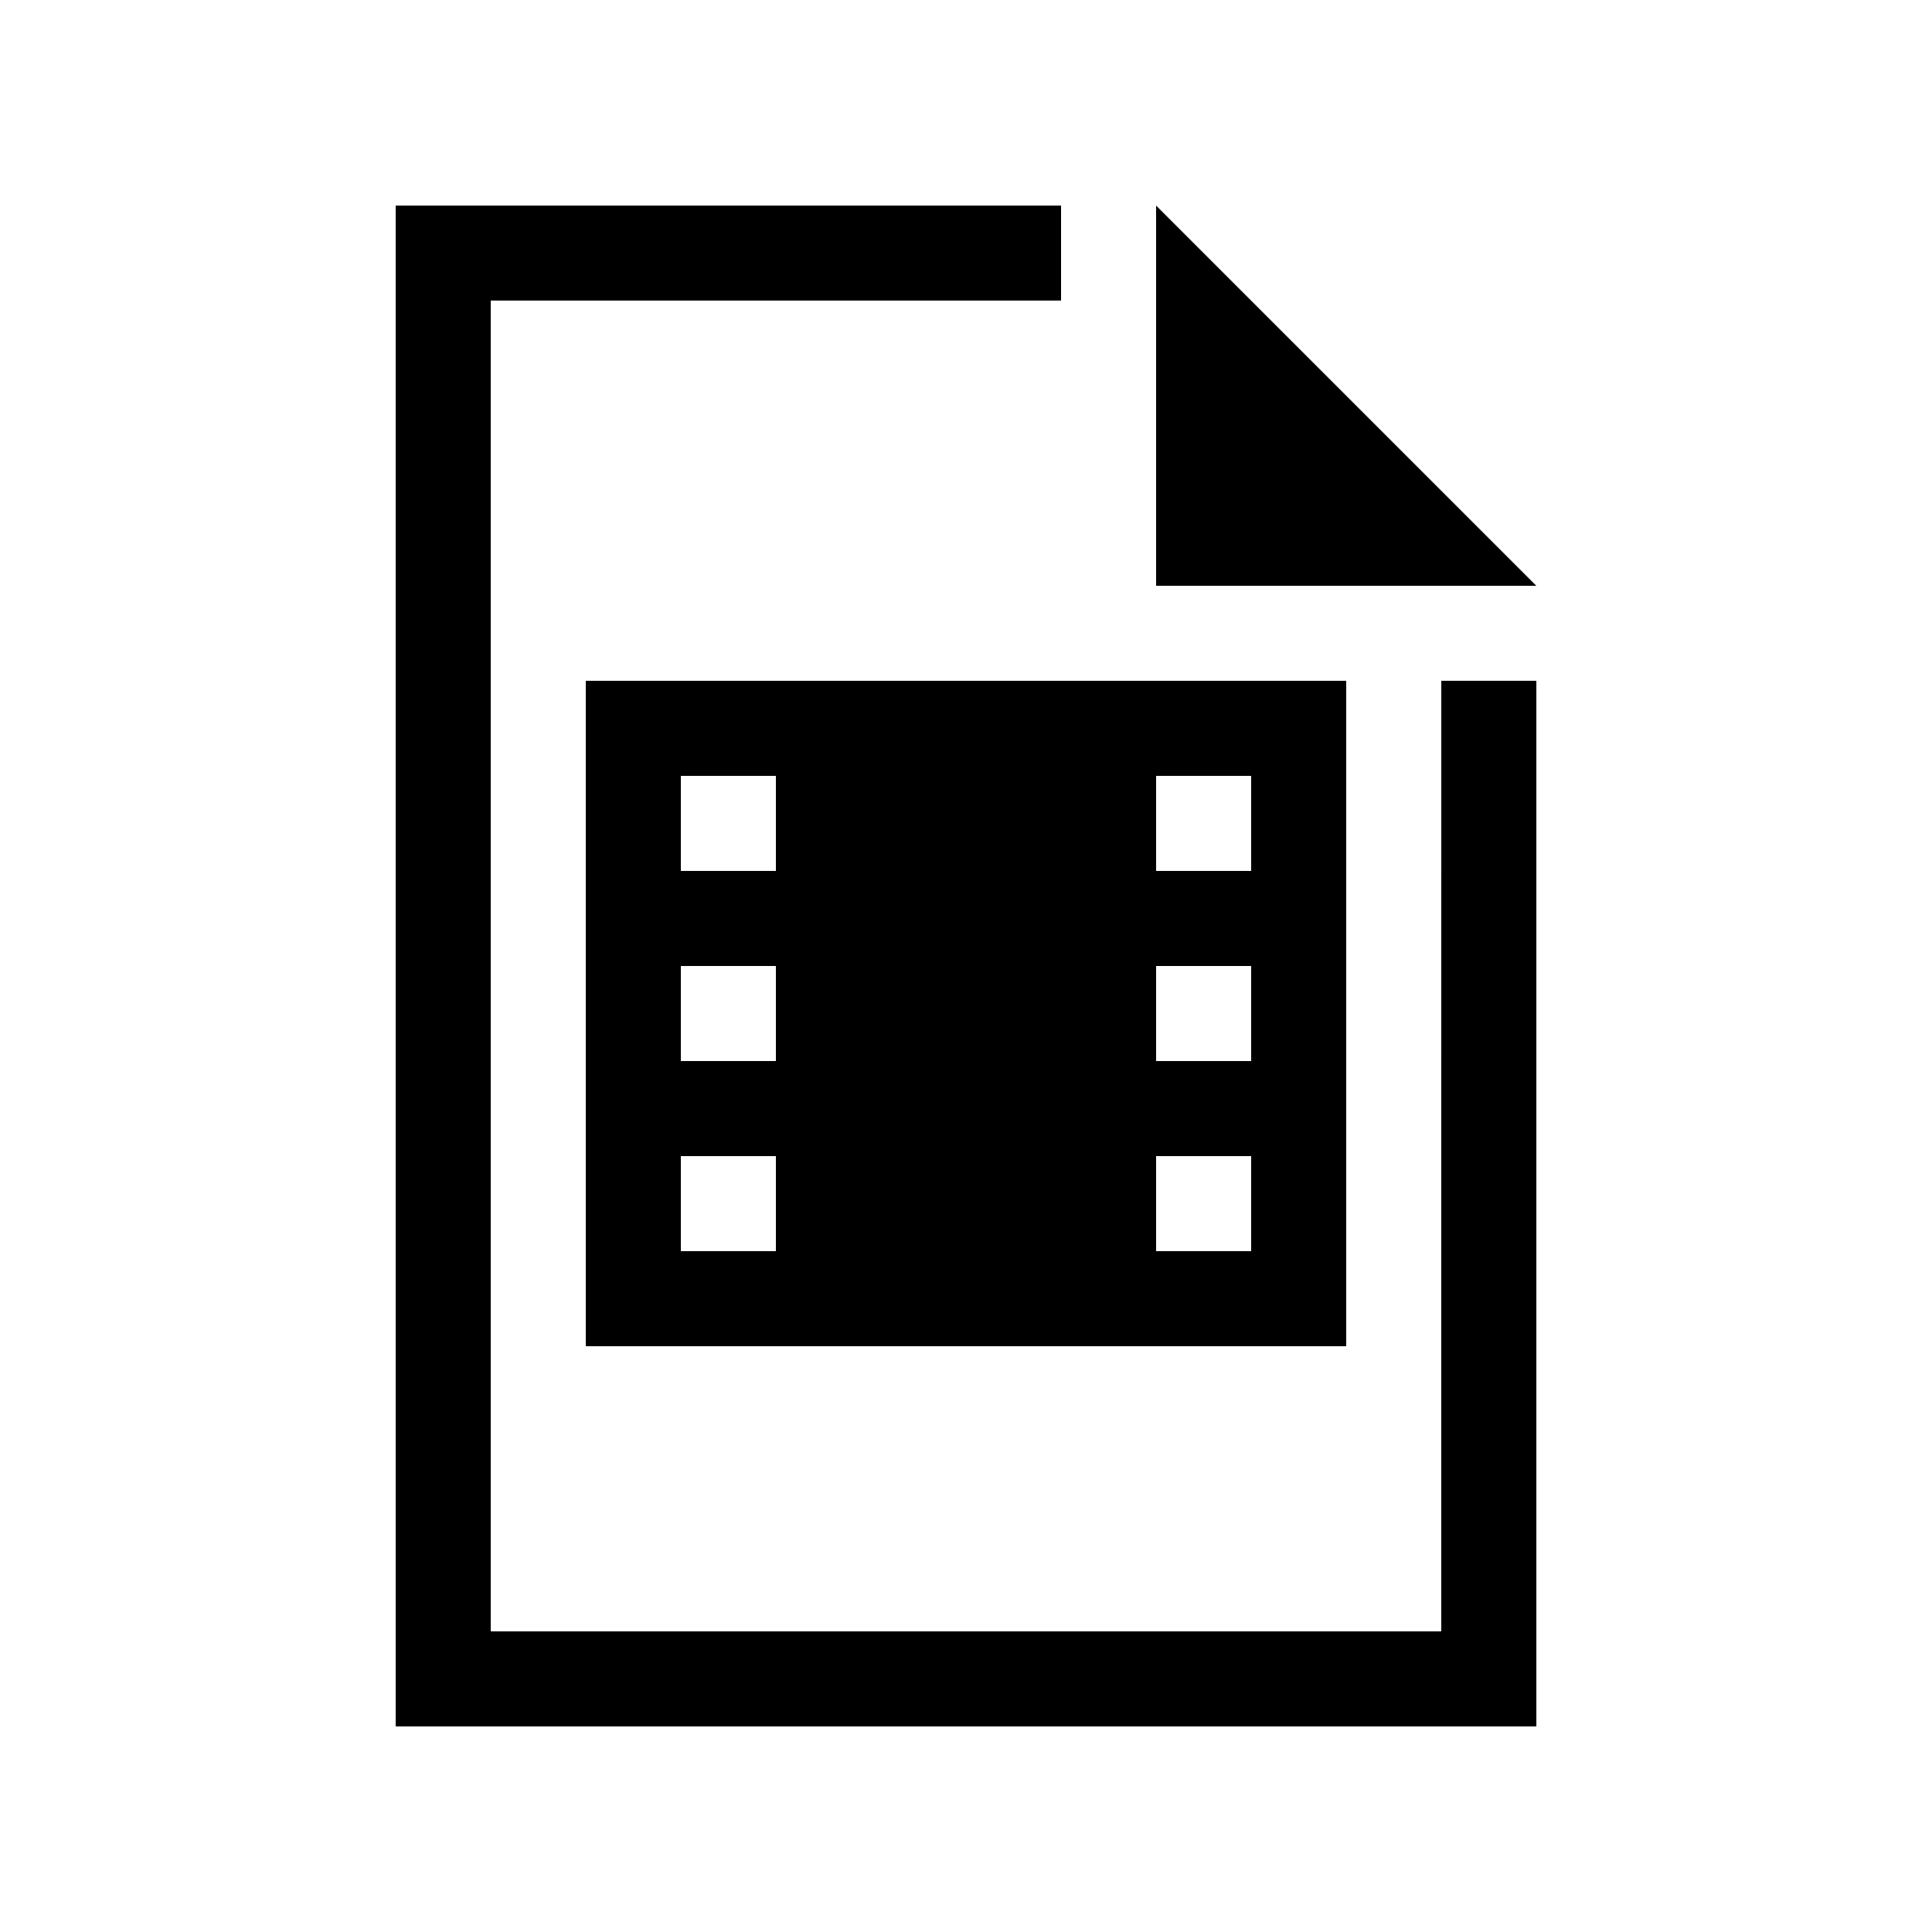
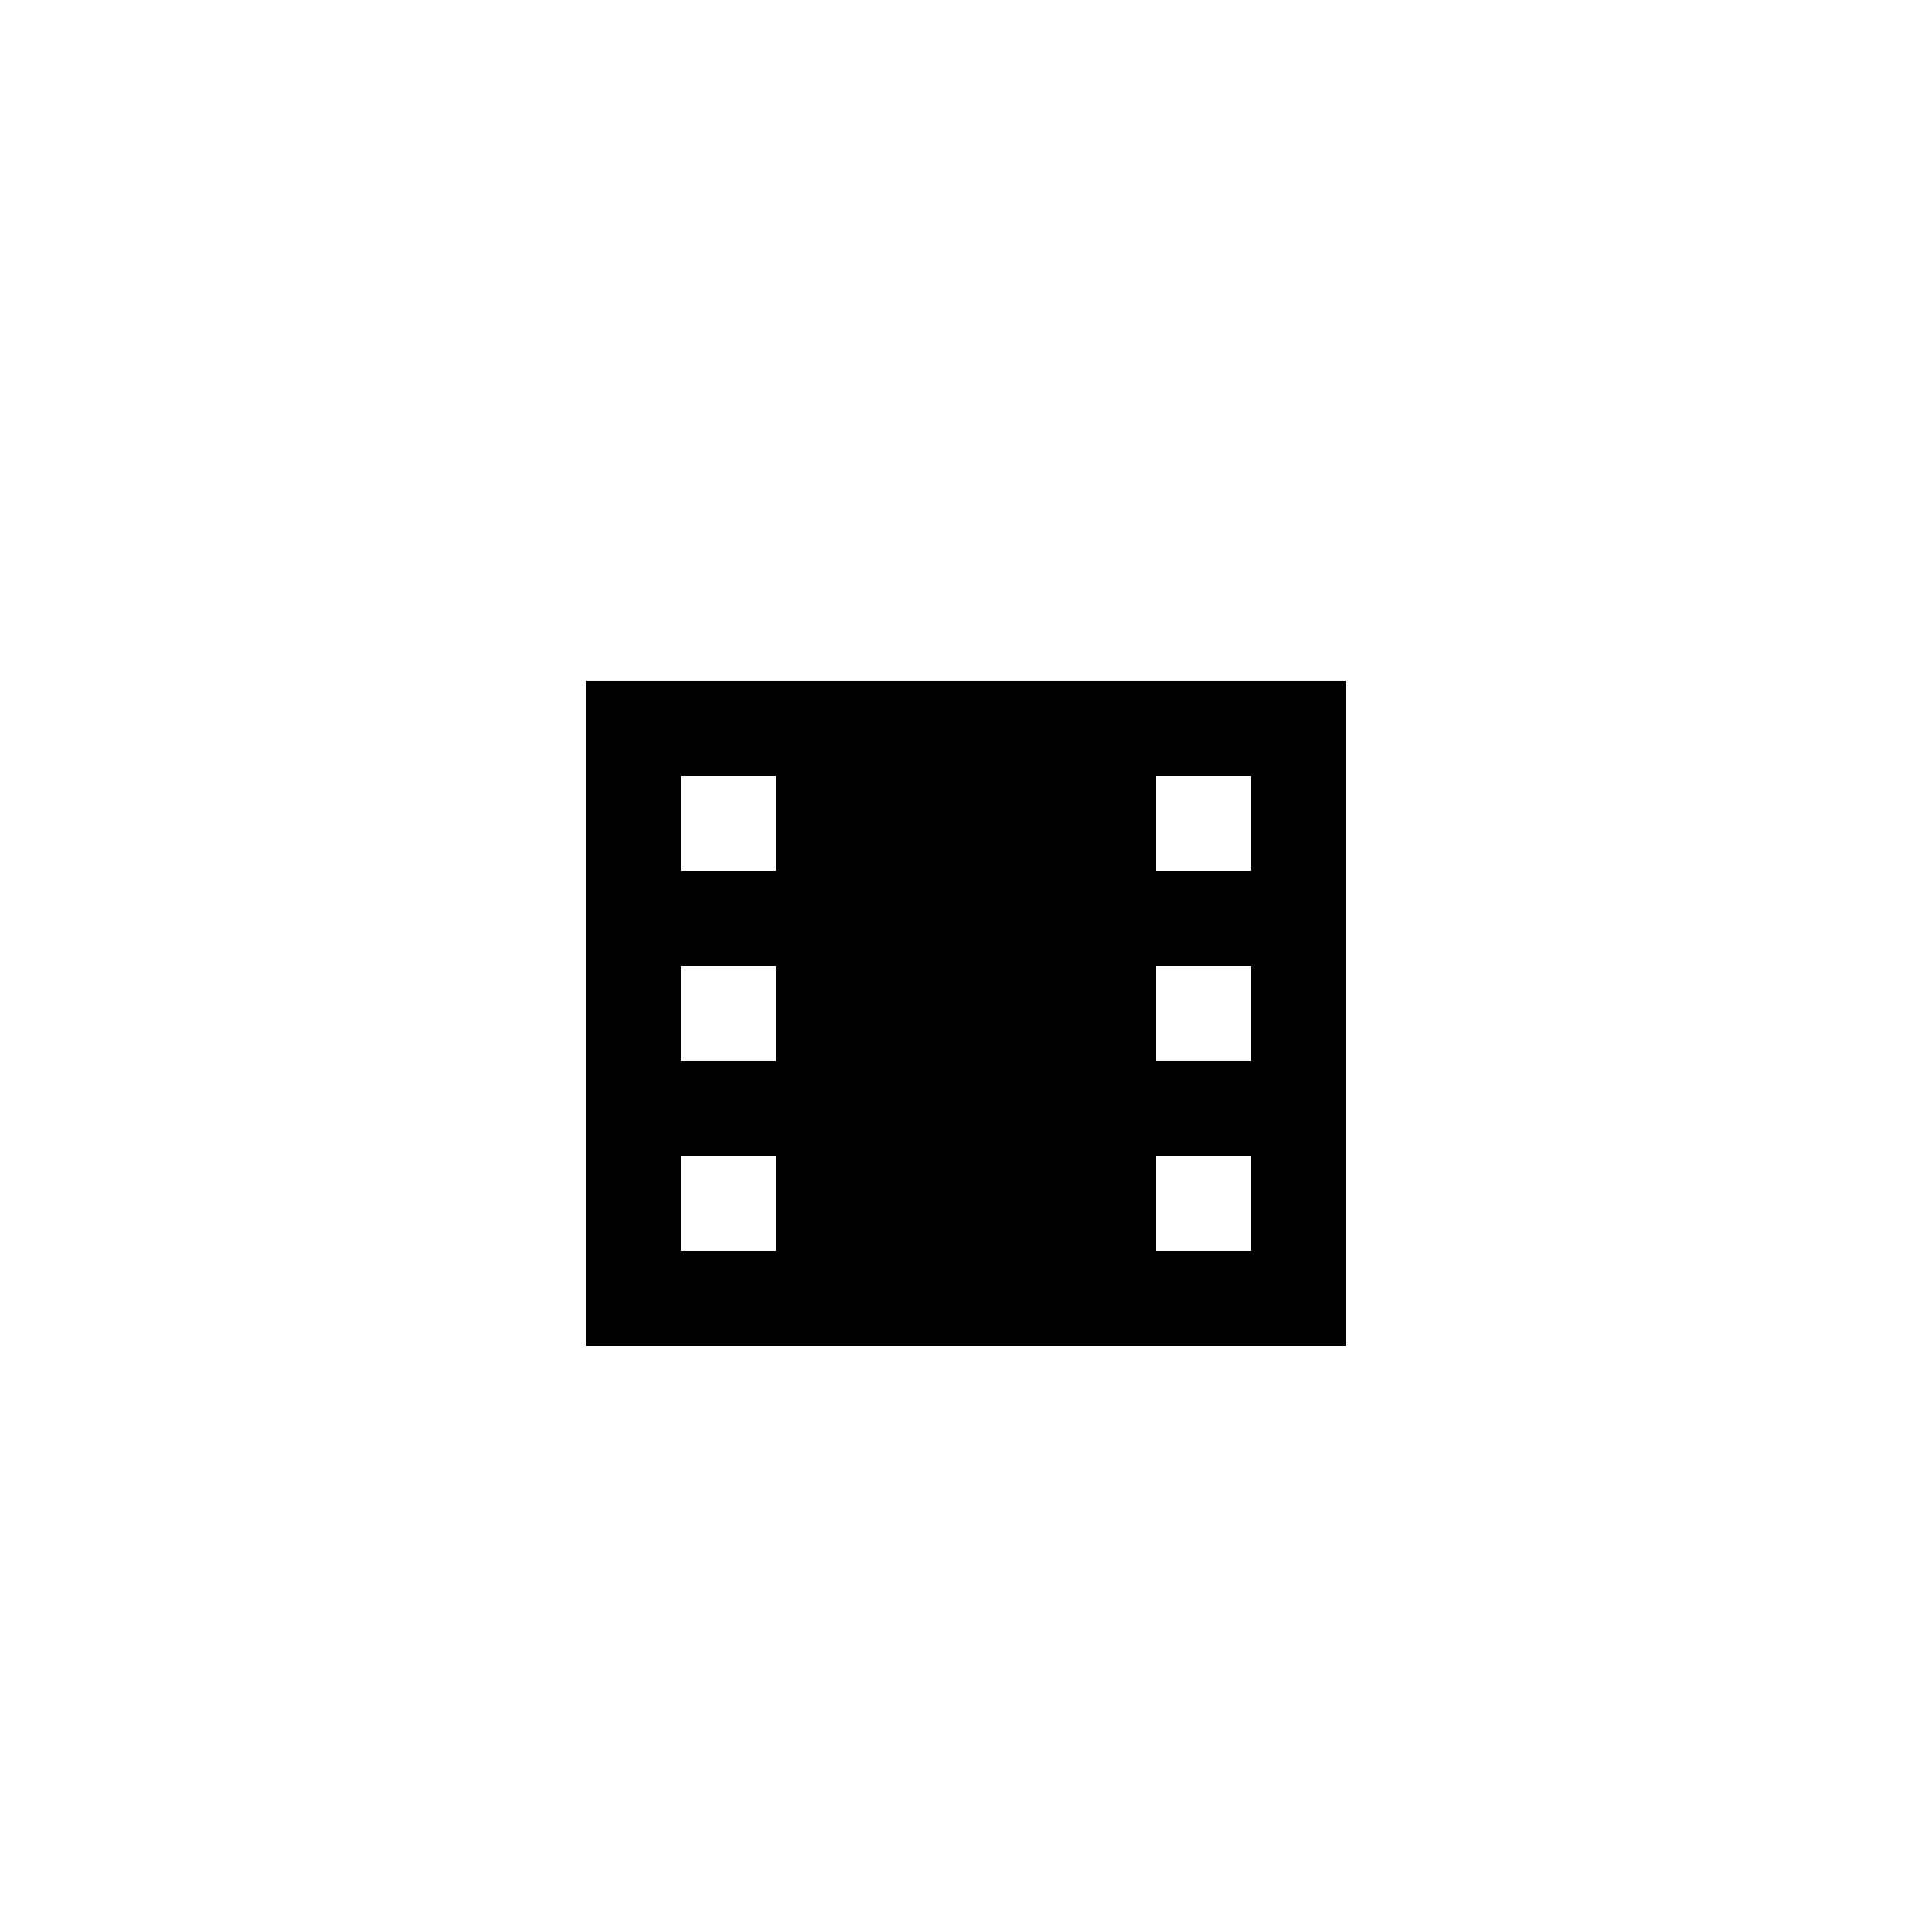
<svg xmlns="http://www.w3.org/2000/svg" fill="#000000" width="800px" height="800px" version="1.1" viewBox="144 144 512 512">
  <g>
-     <path d="m450.38 198.48v100.76h100.76z" />
-     <path d="m525.95 576.33h-251.9v-352.67h151.14v-25.188h-176.33v403.05h302.29v-277.1h-25.191z" />
    <path d="m299.24 500.76h201.52v-176.34h-201.52zm50.379-75.574h-25.191v-25.188h25.191zm-25.191 50.383v-25.191h25.191v25.191zm125.95 0v-25.191h25.191v25.191zm0-75.57h25.191v25.188h-25.191zm25.191-50.383v25.191h-25.191v-25.191zm-125.95 0v25.191h-25.191v-25.191z" />
  </g>
</svg>